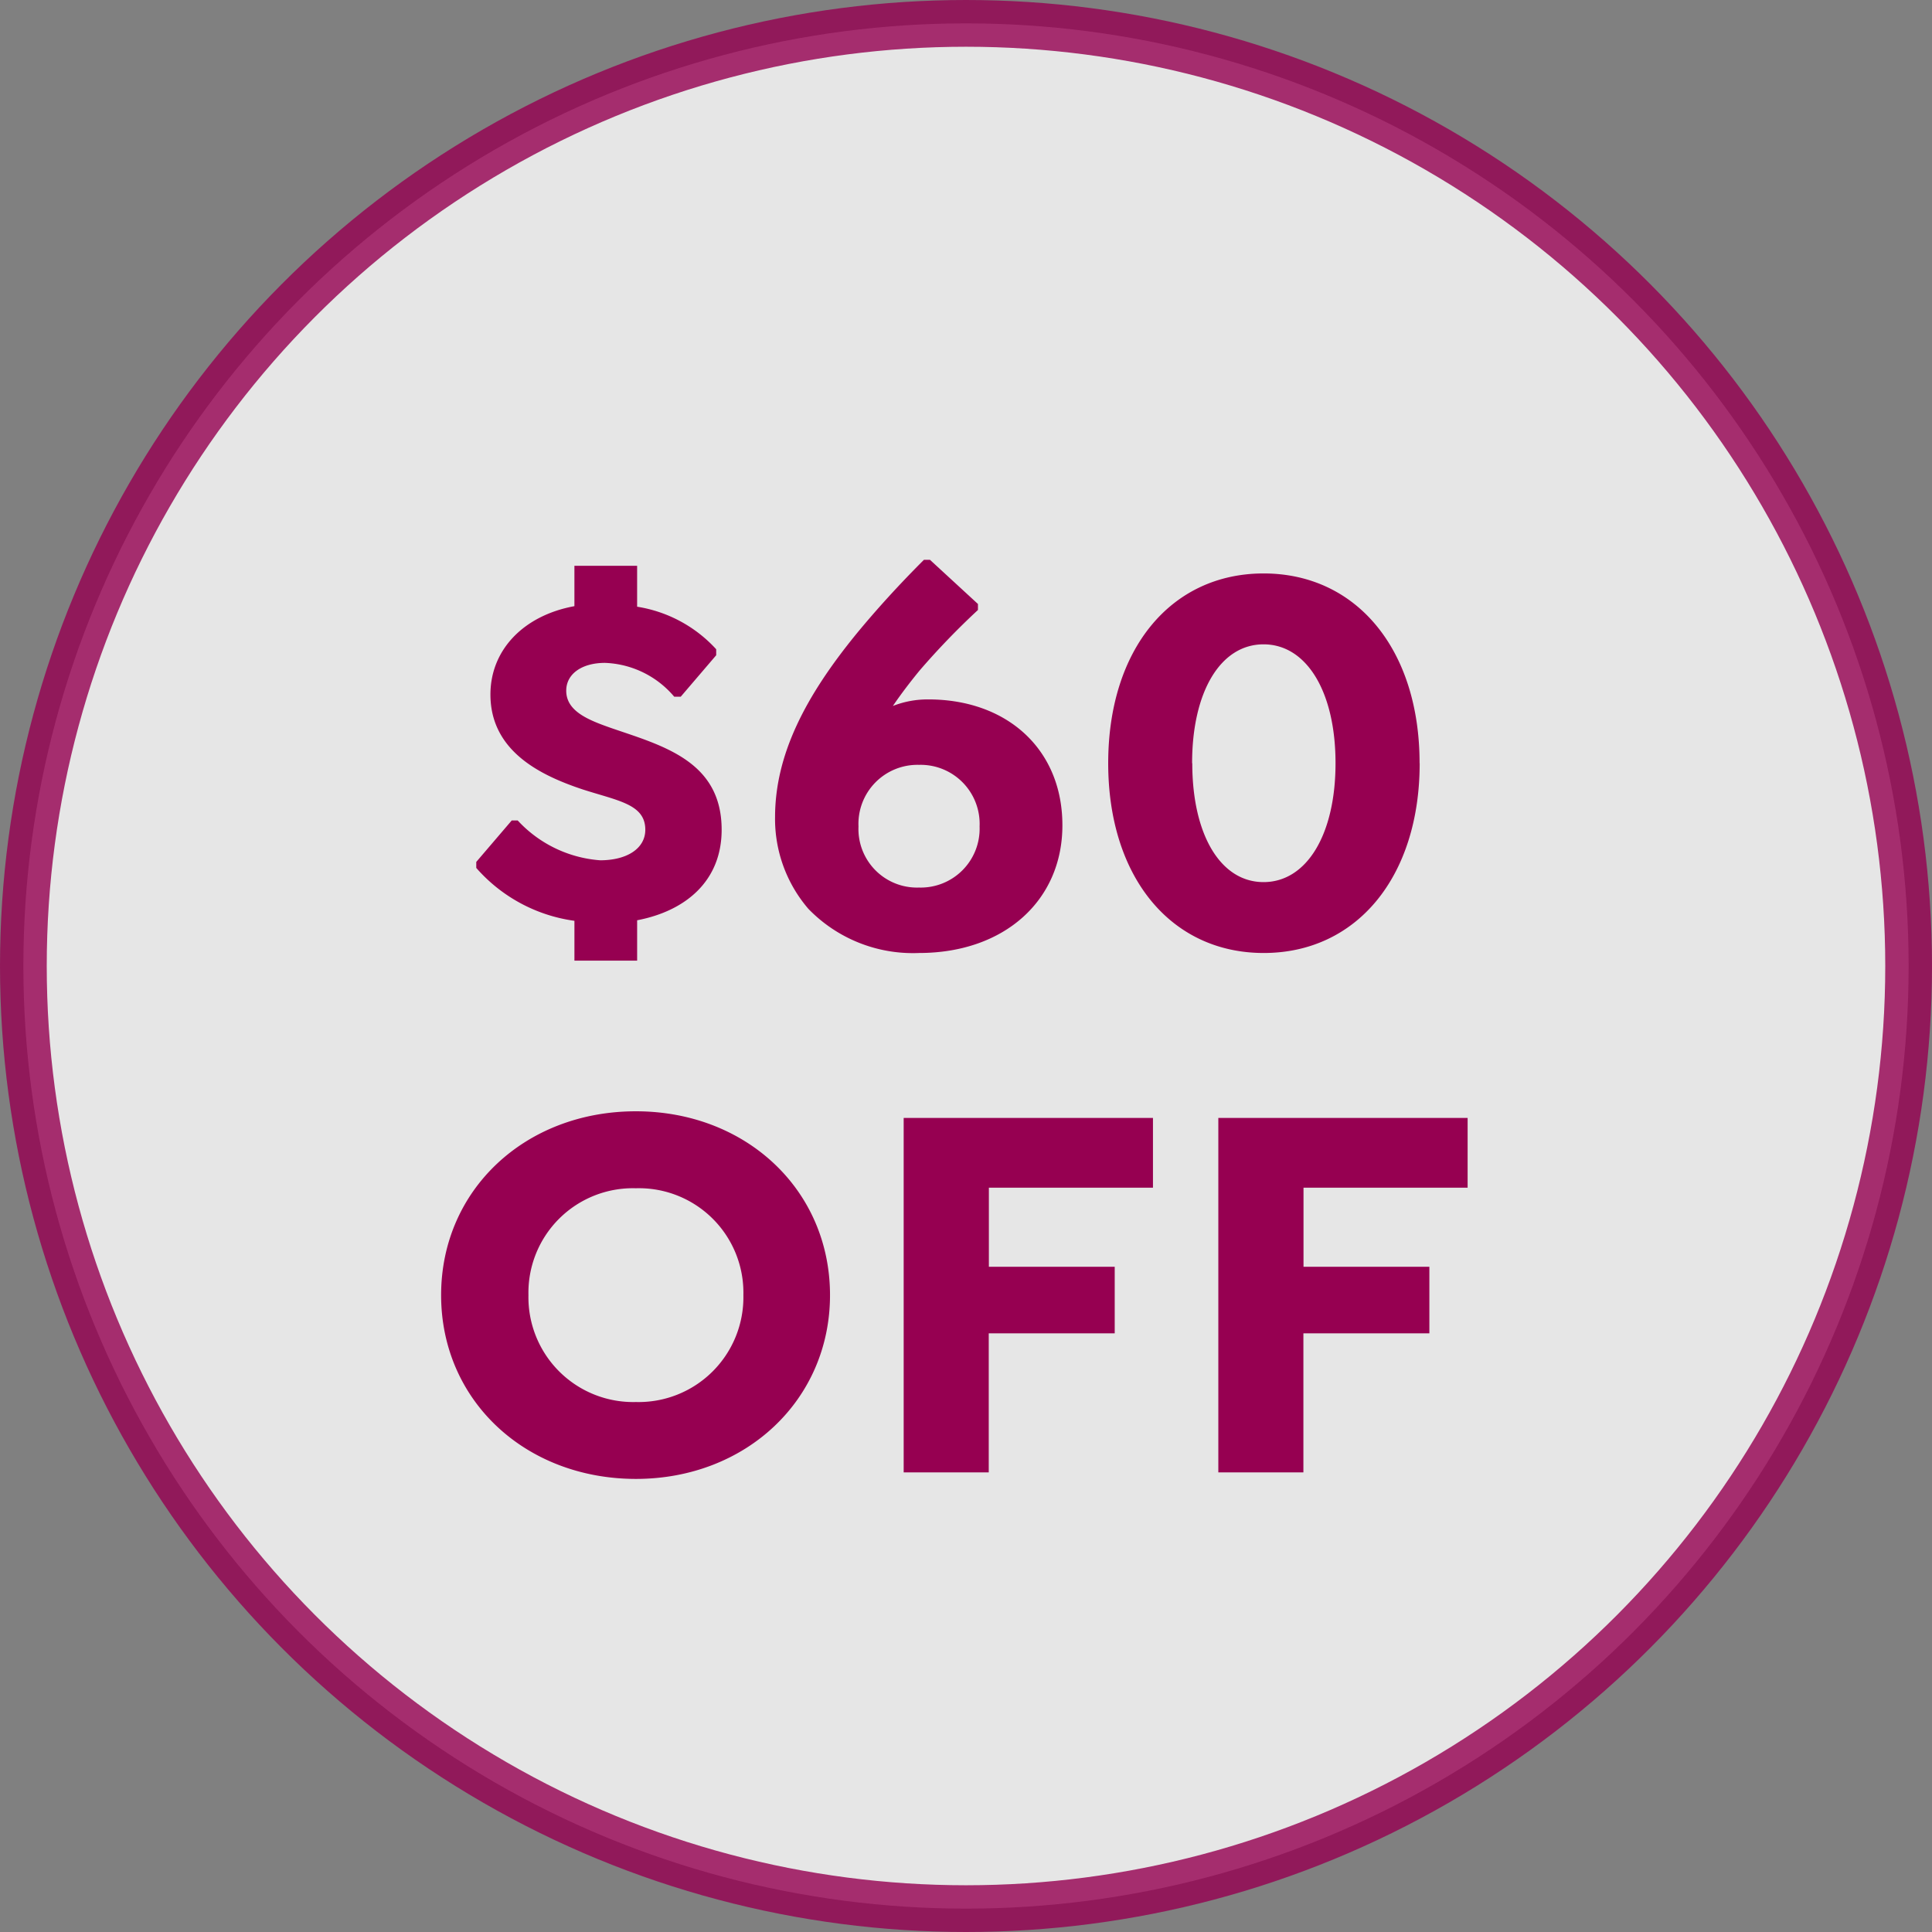
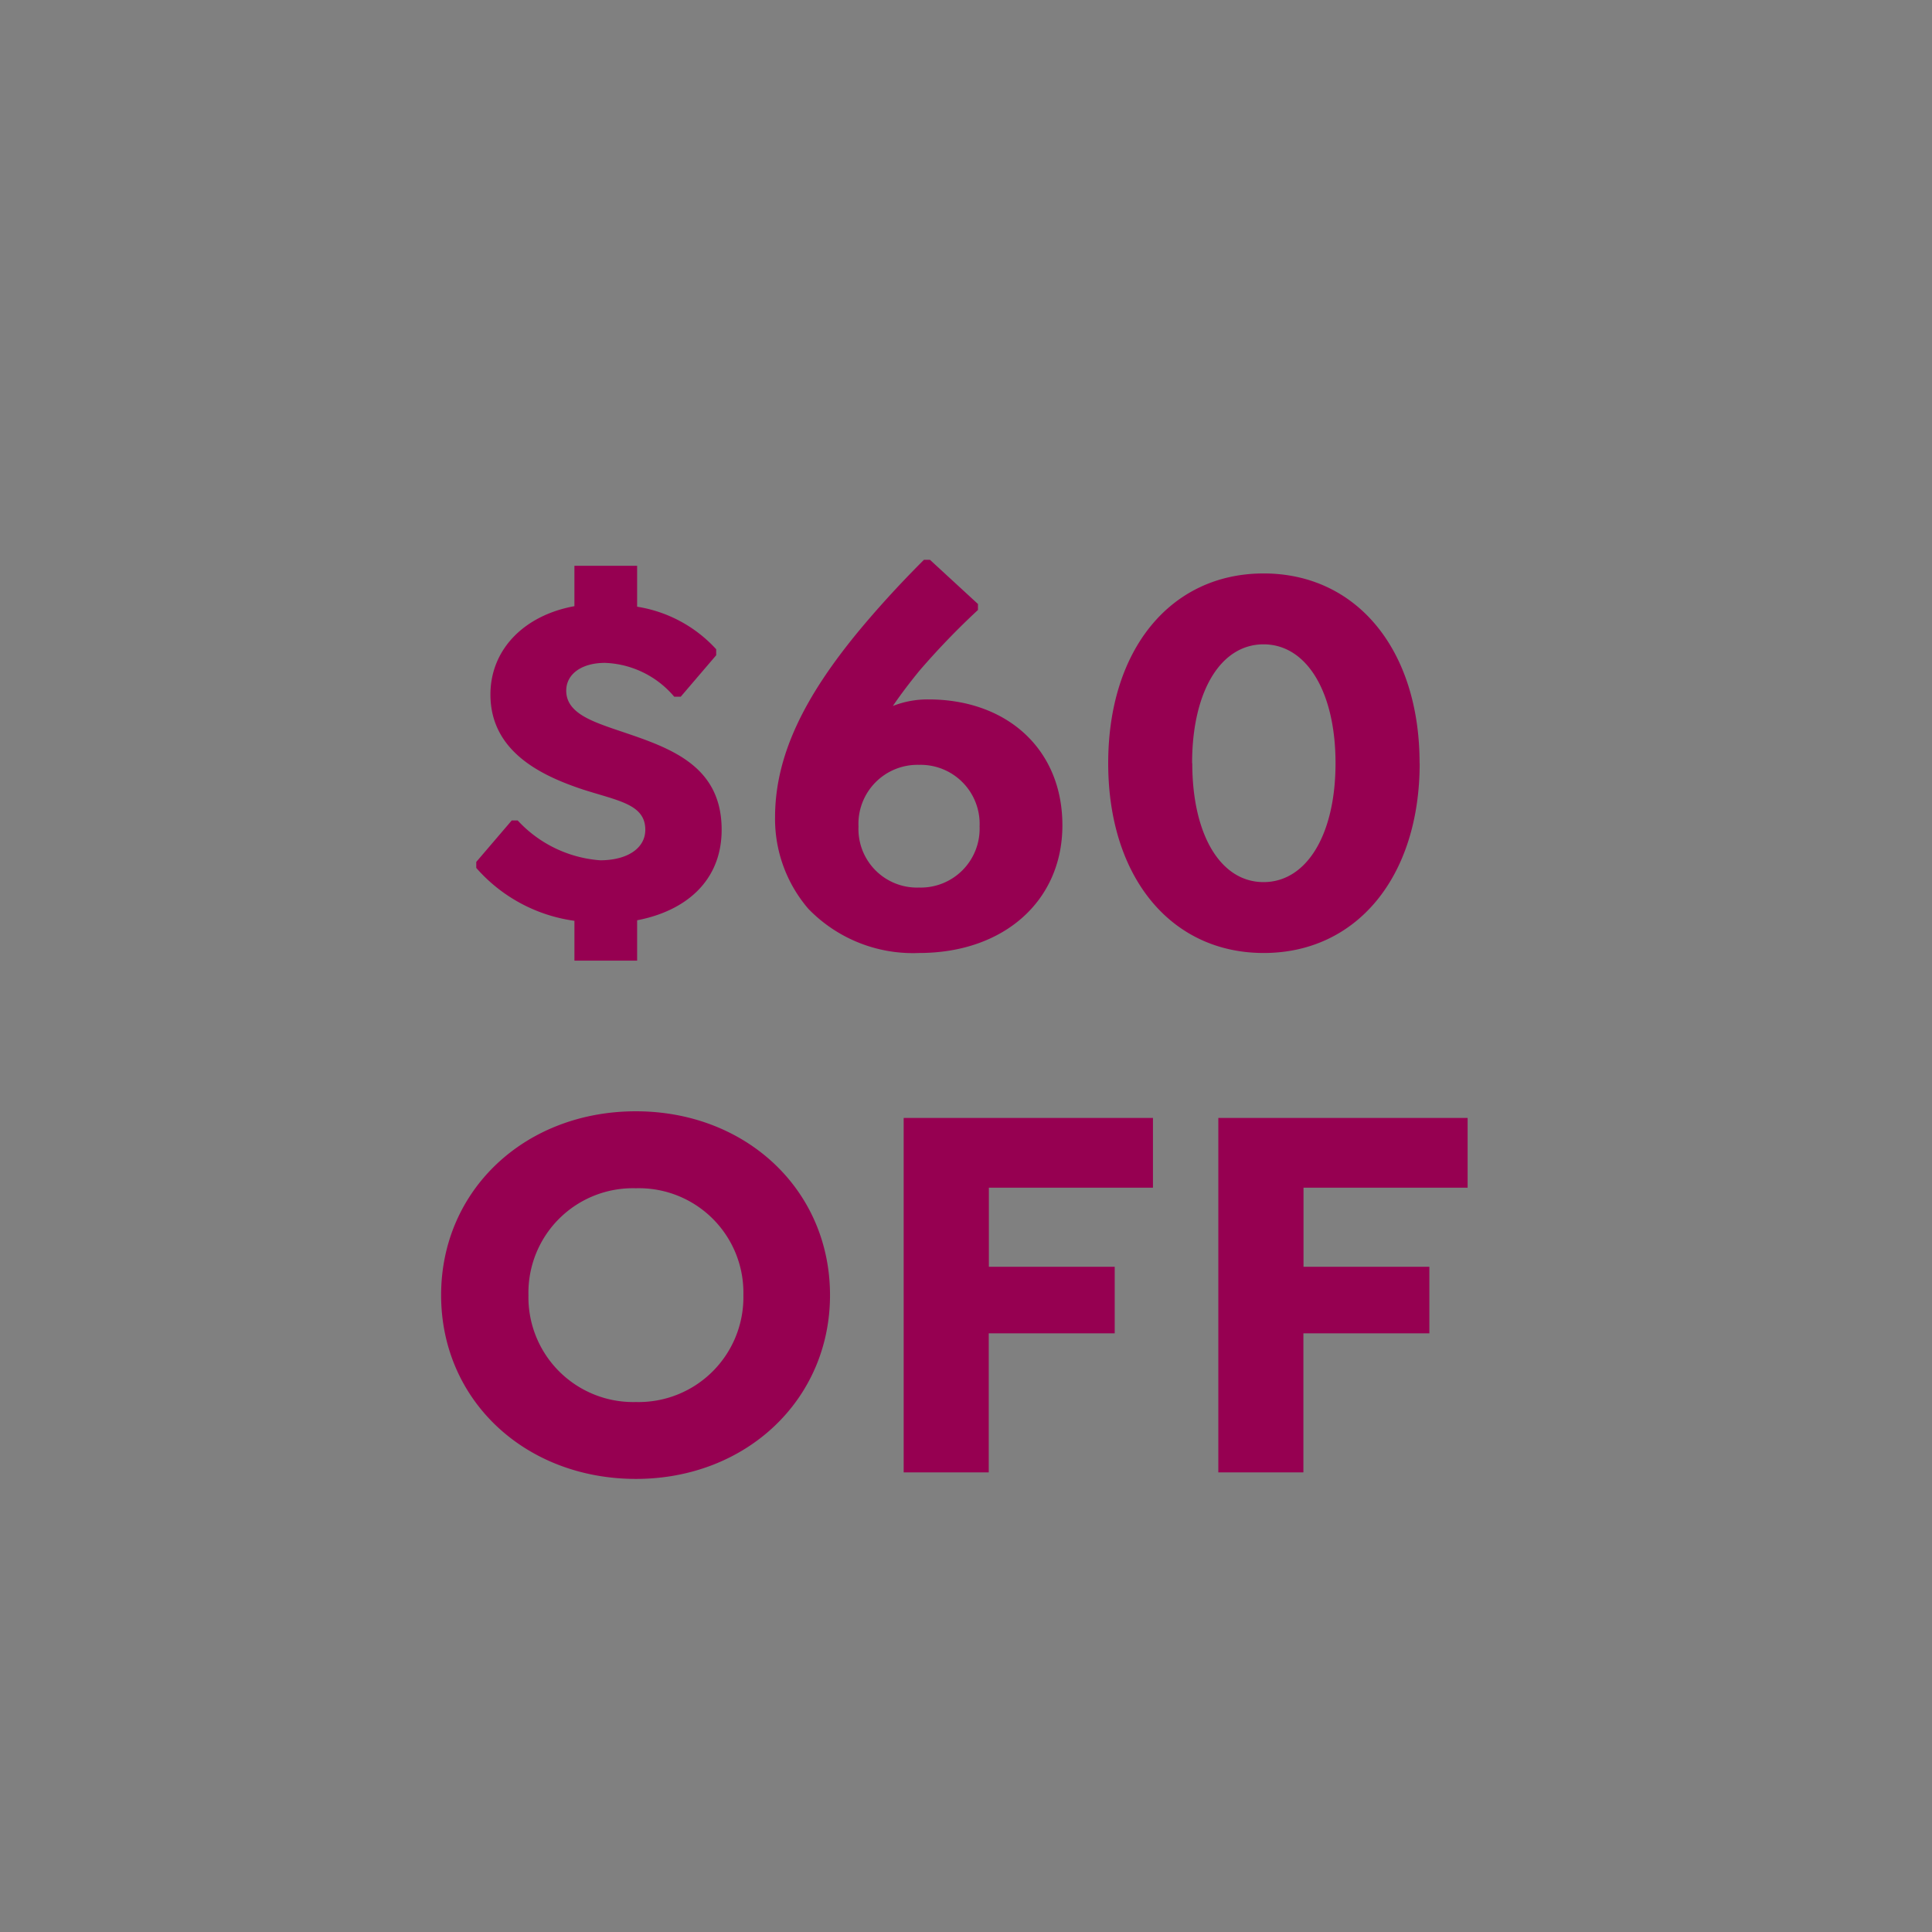
<svg xmlns="http://www.w3.org/2000/svg" width="124" height="124" viewBox="0 0 124 124">
  <rect x="0" y="0" width="124" height="124" fill="#808080" stroke="none" />
  <g id="DG86811_callout_m" transform="translate(-309 -133)">
-     <circle id="Ellipse_30" data-name="Ellipse 30" cx="60.5" cy="60.5" r="60.5" transform="translate(310.5 134.5)" fill="#fff" stroke="#960051" stroke-miterlimit="10" stroke-width="3" opacity="0.802" />
    <path id="Path_36" data-name="Path 36" d="M-14.683-7.245c0-4.41-3.78-5.39-7.035-6.51-1.505-.525-2.94-1.085-2.94-2.415,0-1.085,1.015-1.785,2.485-1.785a6.1,6.1,0,0,1,4.445,2.17h.42l2.275-2.66v-.385a8.707,8.707,0,0,0-5.075-2.73v-2.625h-4.025v2.59c-3.255.595-5.39,2.8-5.39,5.67,0,3.675,3.29,5.215,5.915,6.09,2.275.735,4.025.945,4.025,2.59,0,1.19-1.155,1.96-2.9,1.96A8,8,0,0,1-27.772-7.84h-.385l-2.275,2.66v.385a10.22,10.22,0,0,0,6.3,3.395V1.155h4.025v-2.59C-16.993-2.03-14.683-3.955-14.683-7.245ZM-1.418-15.61a6.113,6.113,0,0,0-2.275.42c.525-.77,1.085-1.505,1.715-2.275A48.384,48.384,0,0,1,1.767-21.35v-.385l-3.08-2.835H-1.7c-1.61,1.61-3.045,3.185-4.34,4.76-3.255,3.99-5.215,7.735-5.215,11.76A8.852,8.852,0,0,0-9.118-2.17,9.337,9.337,0,0,0-2.013.665c5.46,0,9.2-3.36,9.2-8.19C7.192-12.39,3.657-15.61-1.418-15.61Zm-.6,12.075A3.759,3.759,0,0,1-5.9-7.455,3.788,3.788,0,0,1-2.013-11.41,3.788,3.788,0,0,1,1.872-7.455,3.779,3.779,0,0,1-2.013-3.535Zm32.13-7.98c0-7.315-4.06-12.18-10.01-12.18s-9.975,4.865-9.975,12.18S14.158.665,20.108.665,30.118-4.2,30.118-11.515Zm-14.6,0c0-4.585,1.82-7.63,4.585-7.63s4.62,3.045,4.62,7.63-1.855,7.63-4.62,7.63S15.523-6.93,15.523-11.515Zm-35.7,45.935c7.07,0,12.46-5.075,12.46-11.795,0-6.755-5.39-11.8-12.46-11.8-7.1,0-12.5,5.04-12.5,11.8S-27.282,34.42-20.177,34.42Zm0-4.935a6.727,6.727,0,0,1-6.895-6.86,6.706,6.706,0,0,1,6.895-6.86,6.706,6.706,0,0,1,6.9,6.86A6.727,6.727,0,0,1-20.177,29.485ZM13,15.73V11.25h-16V34h5.46V25.075h8.085v-4.27H2.468V15.73Zm20.195,0V11.25h-16V34h5.46V25.075h8.085v-4.27H22.662V15.73Z" transform="translate(370 193.5)" fill="#960051" />
  </g>
</svg>